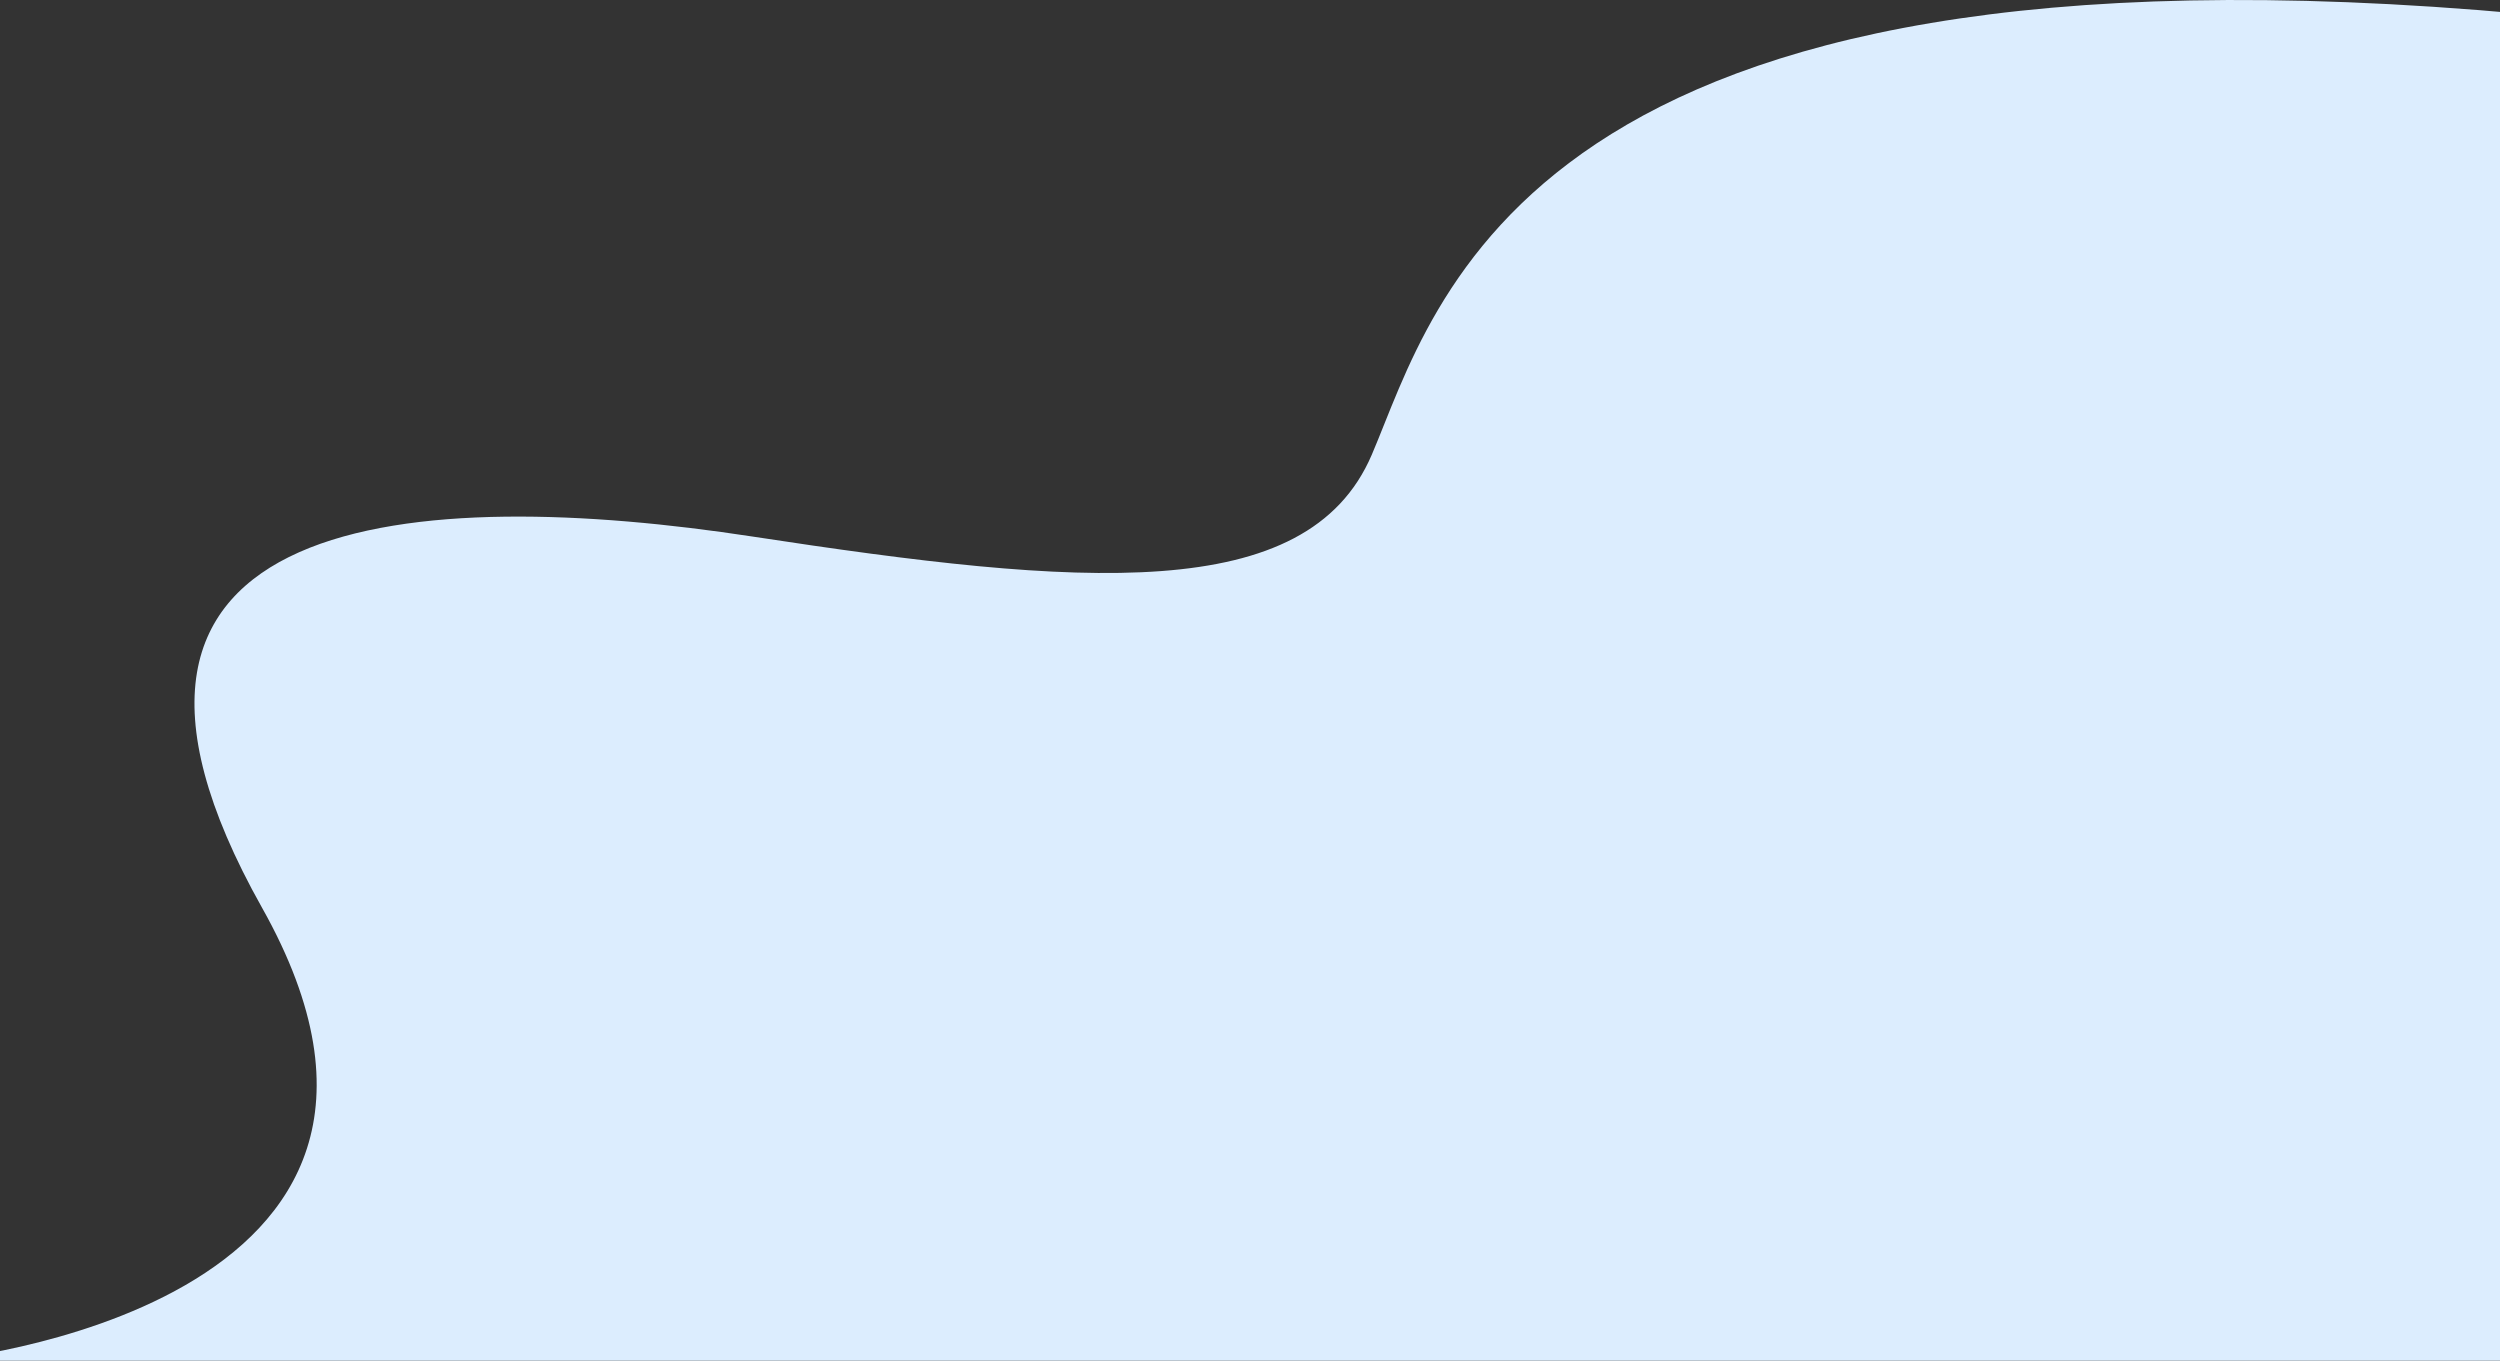
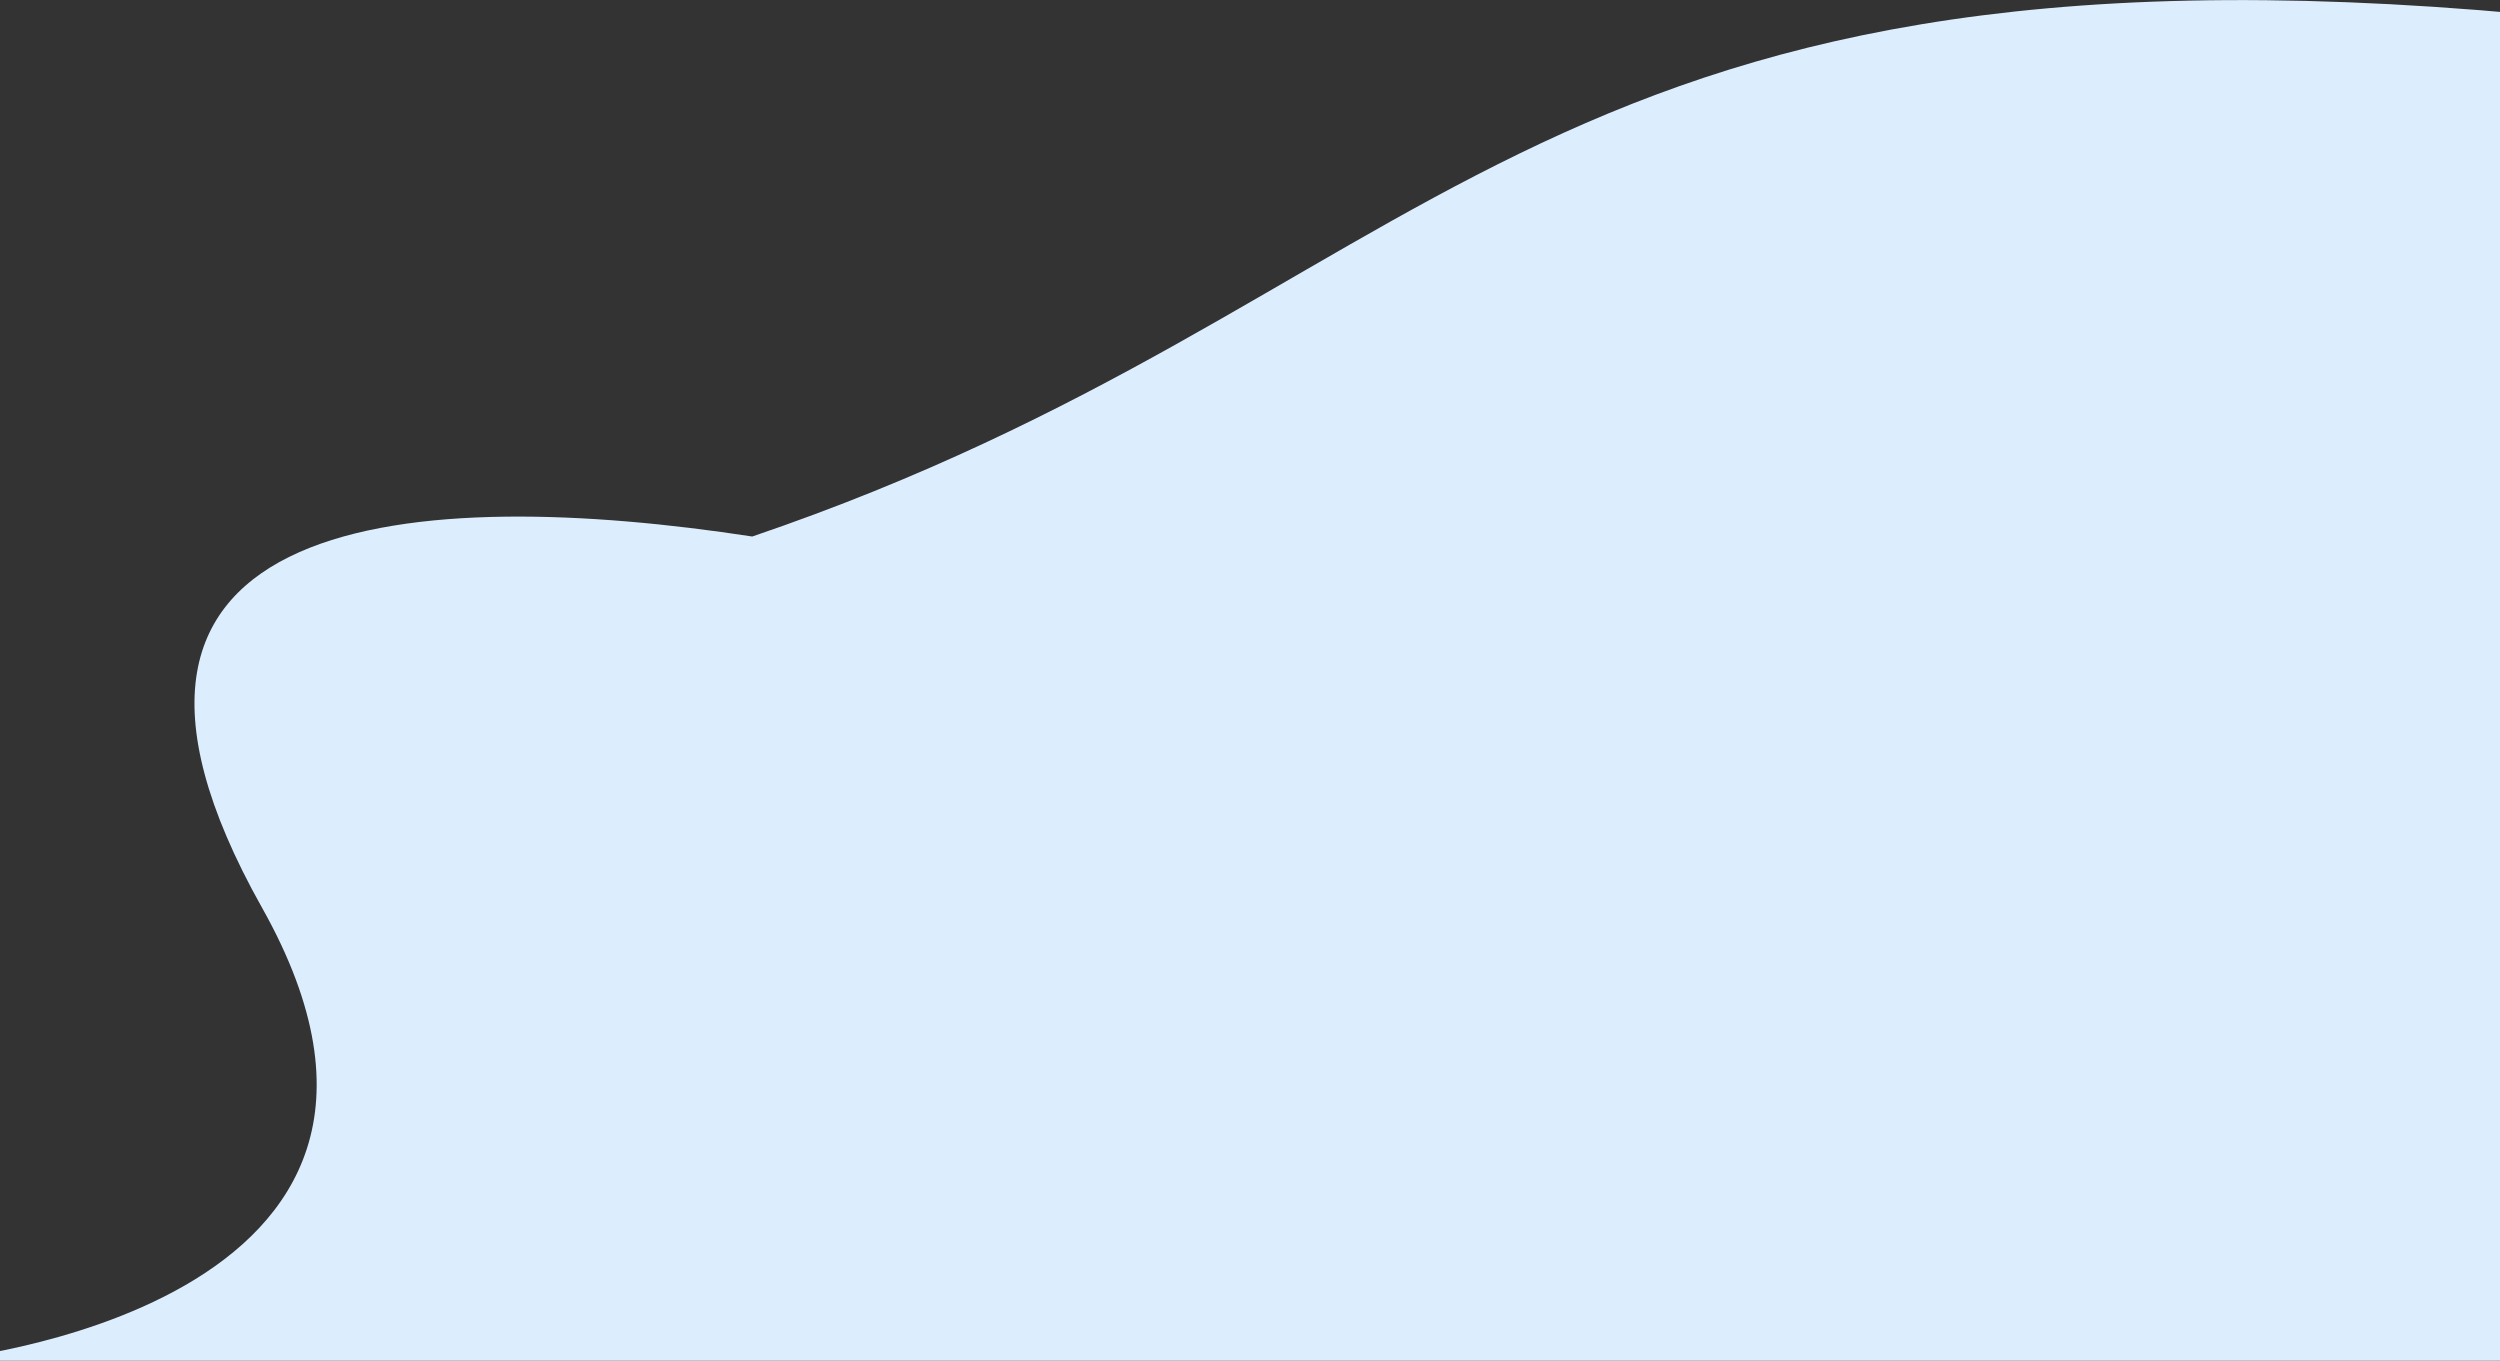
<svg xmlns="http://www.w3.org/2000/svg" width="1920" height="1045" viewBox="0 0 1920 1045" fill="none">
  <rect x="0" y="0" width="1920" height="1045" fill="#333333" stroke="none" />
  <g style="mix-blend-mode:multiply">
-     <path d="M-47 1045C-47 1045 375.03 1006.36 201.233 697.114C27.436 387.904 325.383 373.405 577.737 412.041C830.158 450.677 1003.89 465.175 1053.53 349.227C1103.18 233.279 1169.38 -59.579 1939 10.773V1045H-47Z" fill="#DCEDFE" />
+     <path d="M-47 1045C-47 1045 375.03 1006.36 201.233 697.114C27.436 387.904 325.383 373.405 577.737 412.041C1103.18 233.279 1169.38 -59.579 1939 10.773V1045H-47Z" fill="#DCEDFE" />
  </g>
</svg>